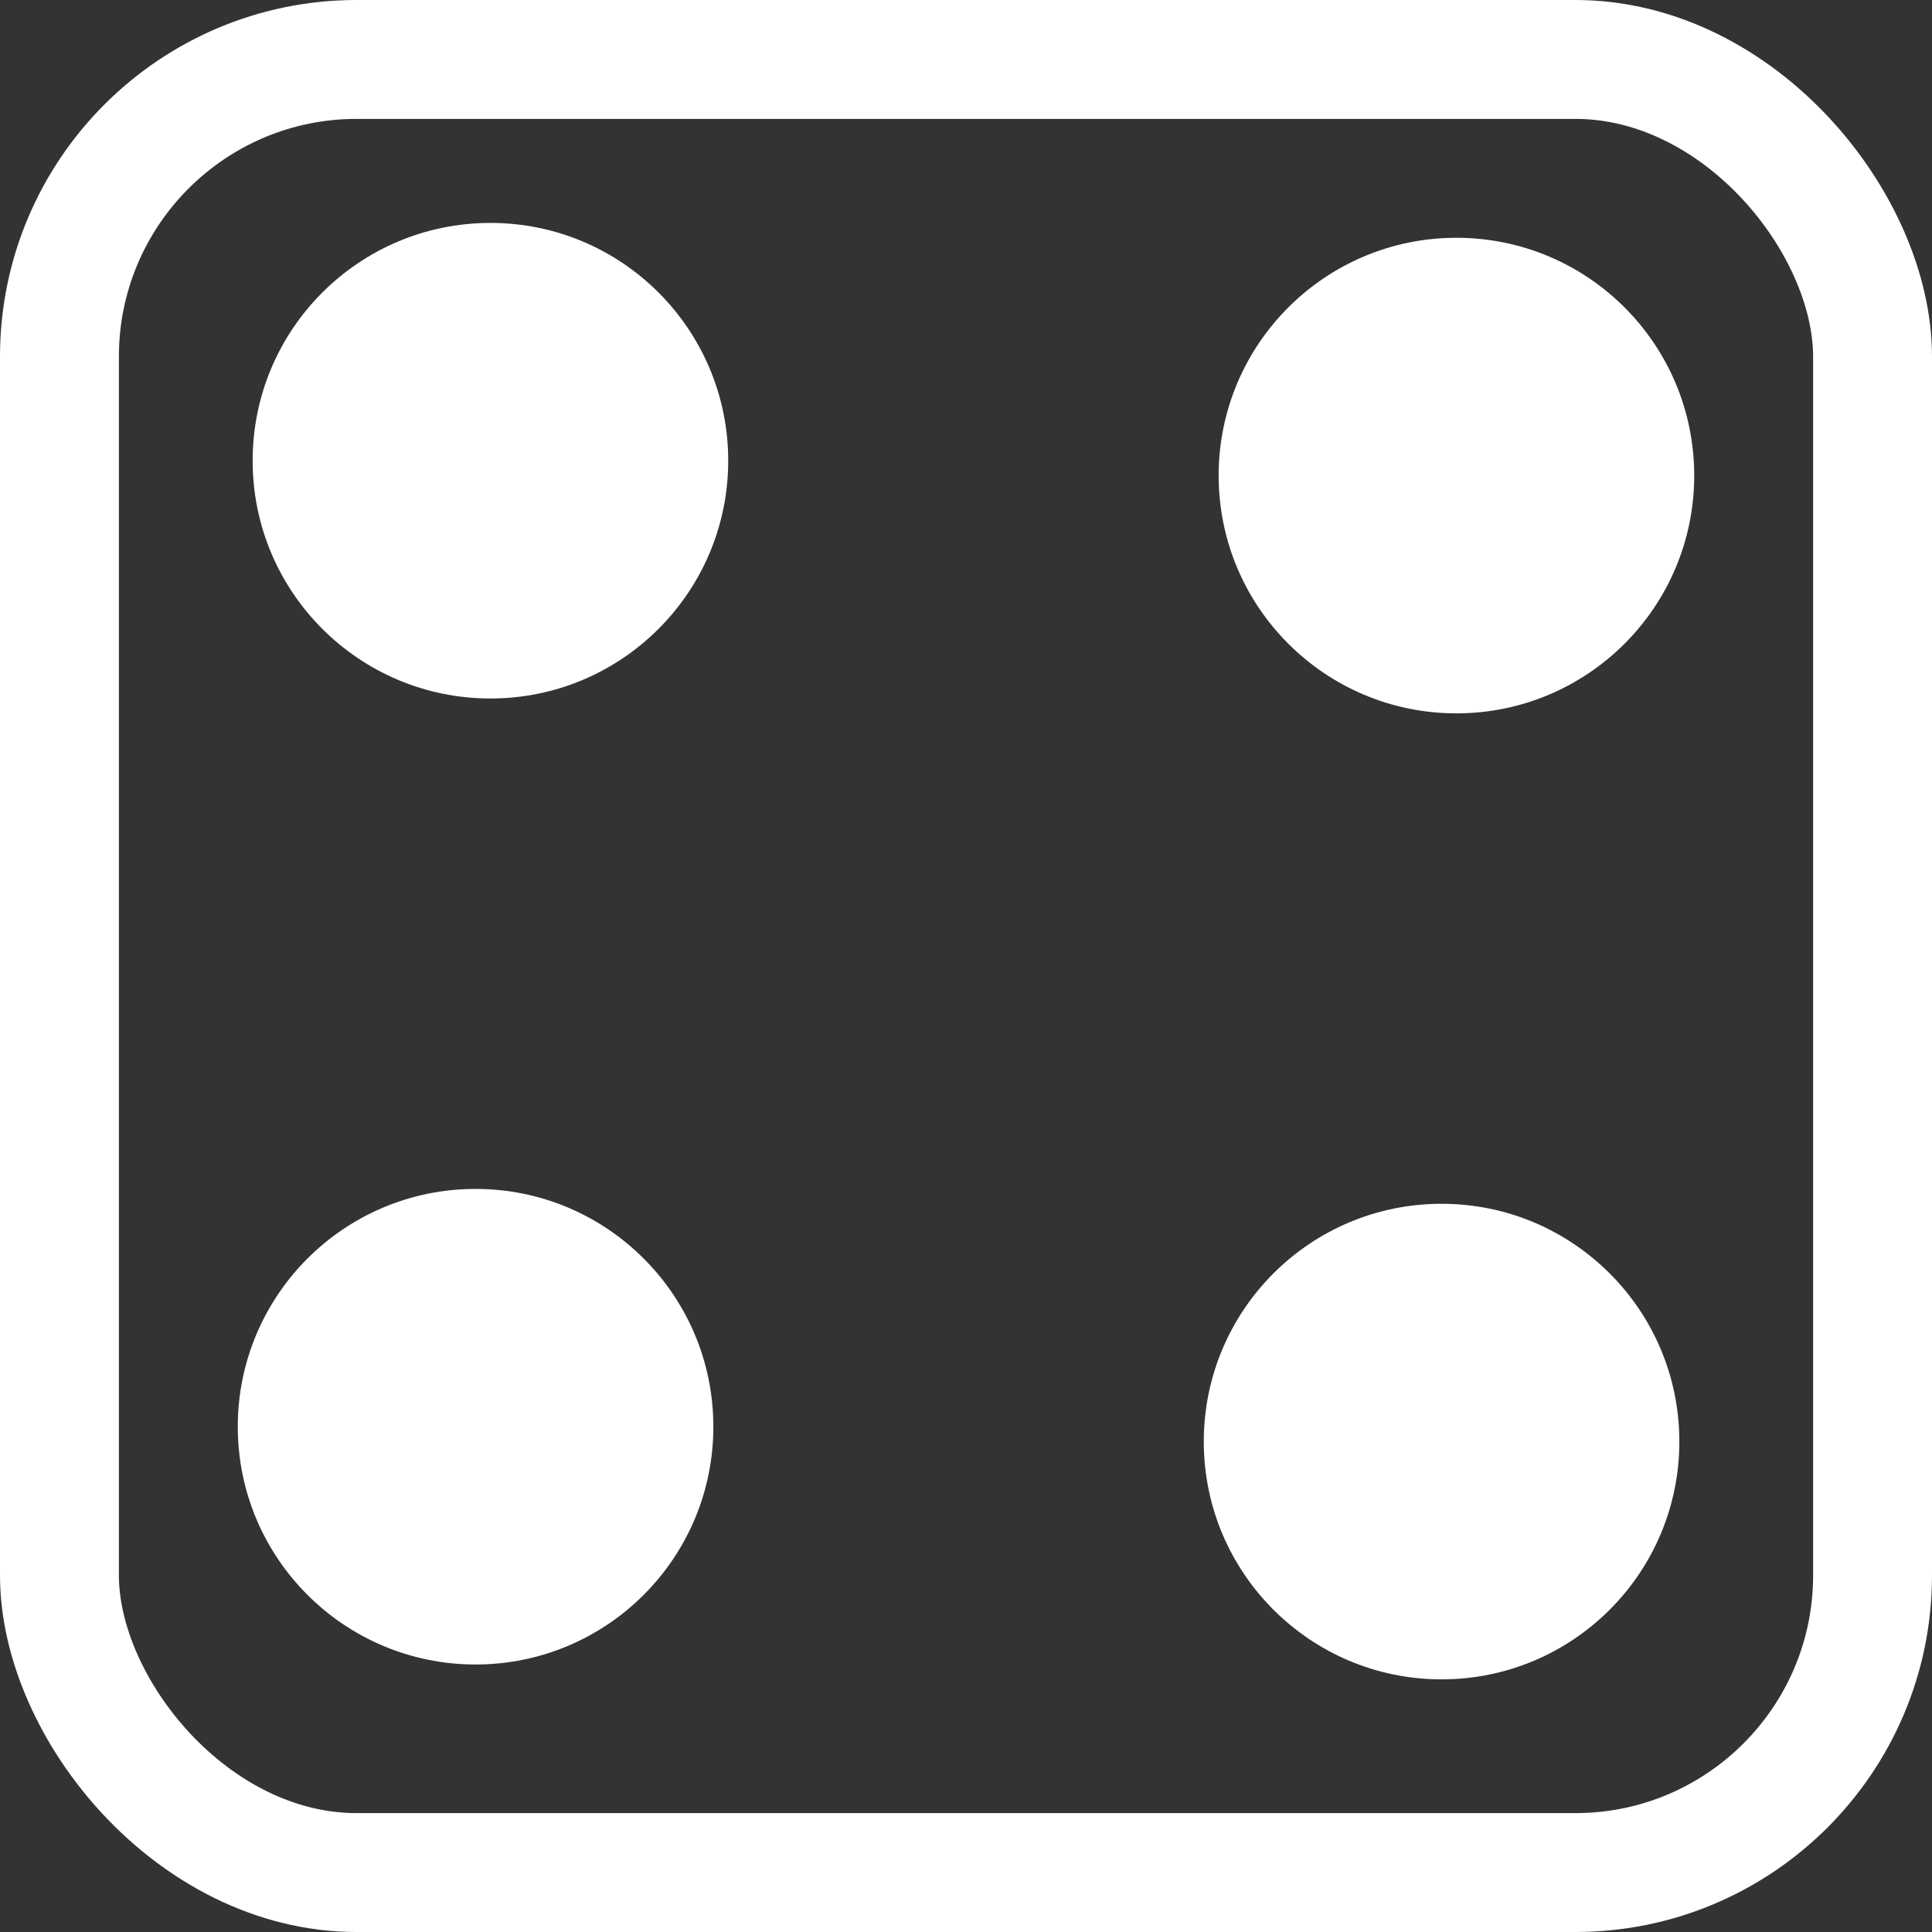
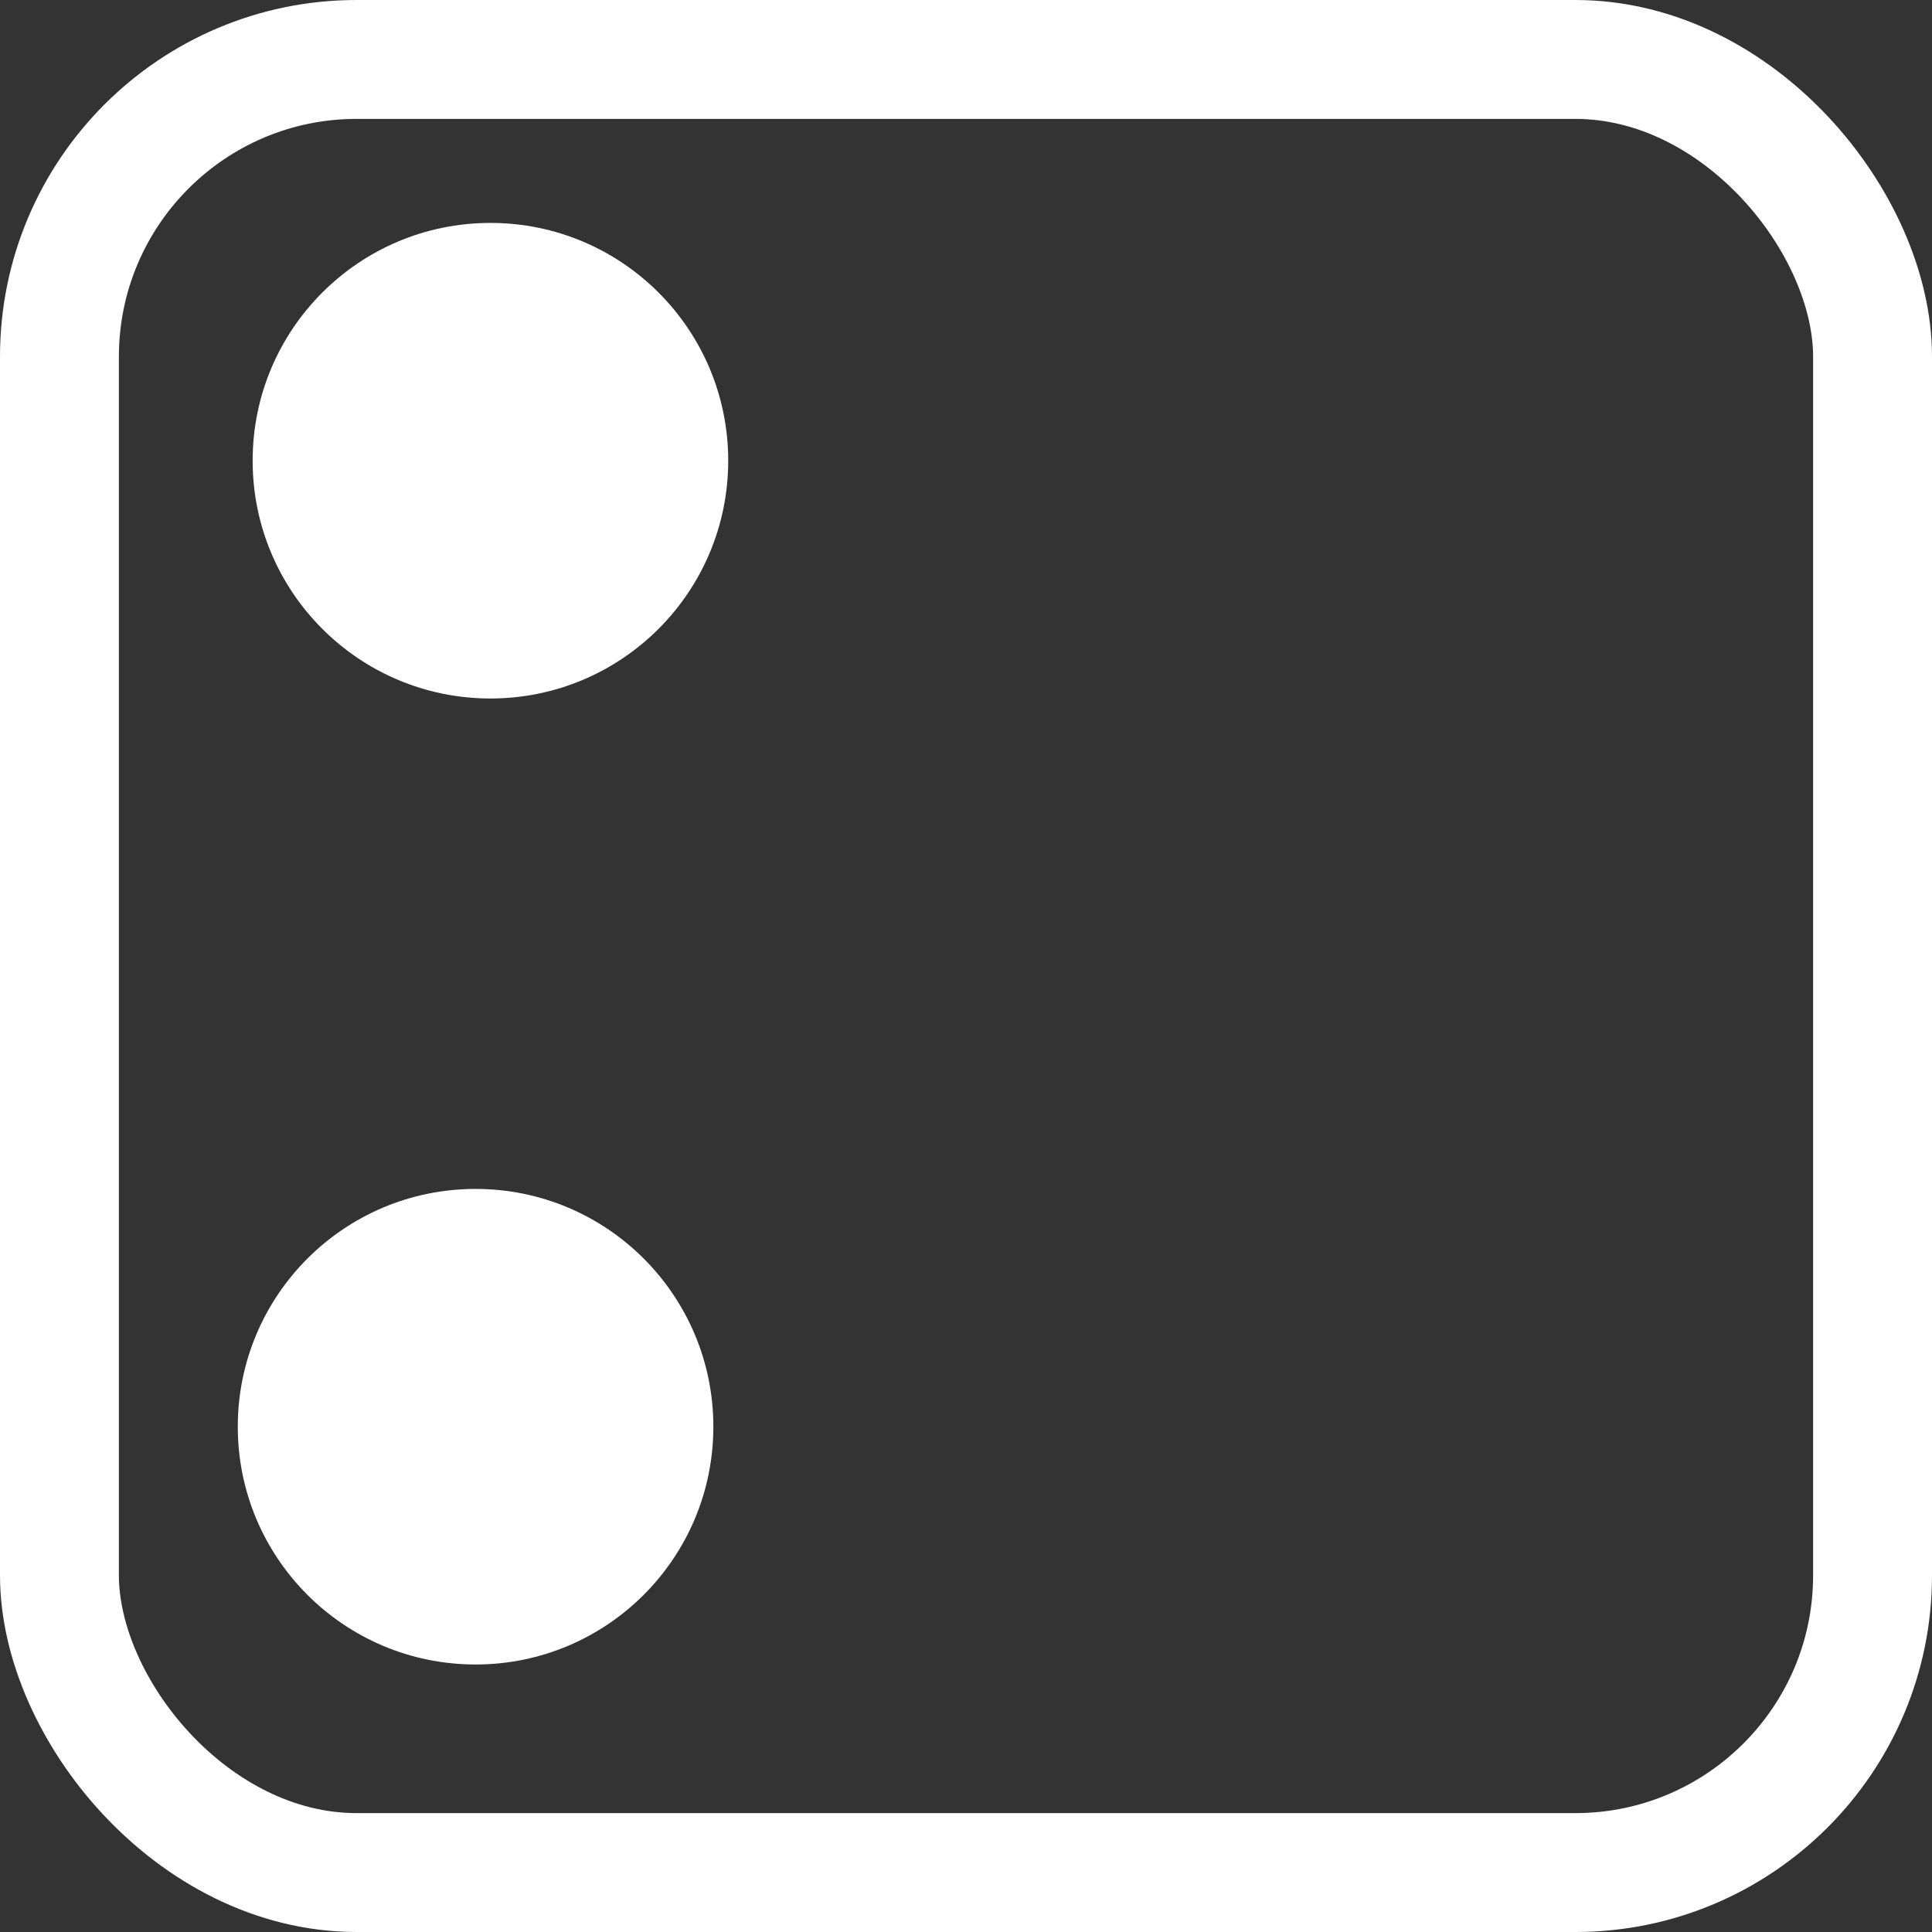
<svg xmlns="http://www.w3.org/2000/svg" width="65" height="65" viewBox="0 0 65 65" fill="none">
  <rect x="0" y="0" width="65" height="65" fill="#333333" stroke="none" />
  <circle cx="16" cy="48" r="8" fill="white" />
-   <circle cx="49" cy="16" r="8" fill="white" />
  <circle cx="16.5" cy="15.5" r="8" transform="rotate(90 16.5 15.5)" fill="white" />
-   <circle cx="48.5" cy="48.5" r="8" transform="rotate(90 48.5 48.5)" fill="white" />
  <rect x="2" y="2" width="61" height="61" rx="10" stroke="white" stroke-width="4" />
</svg>